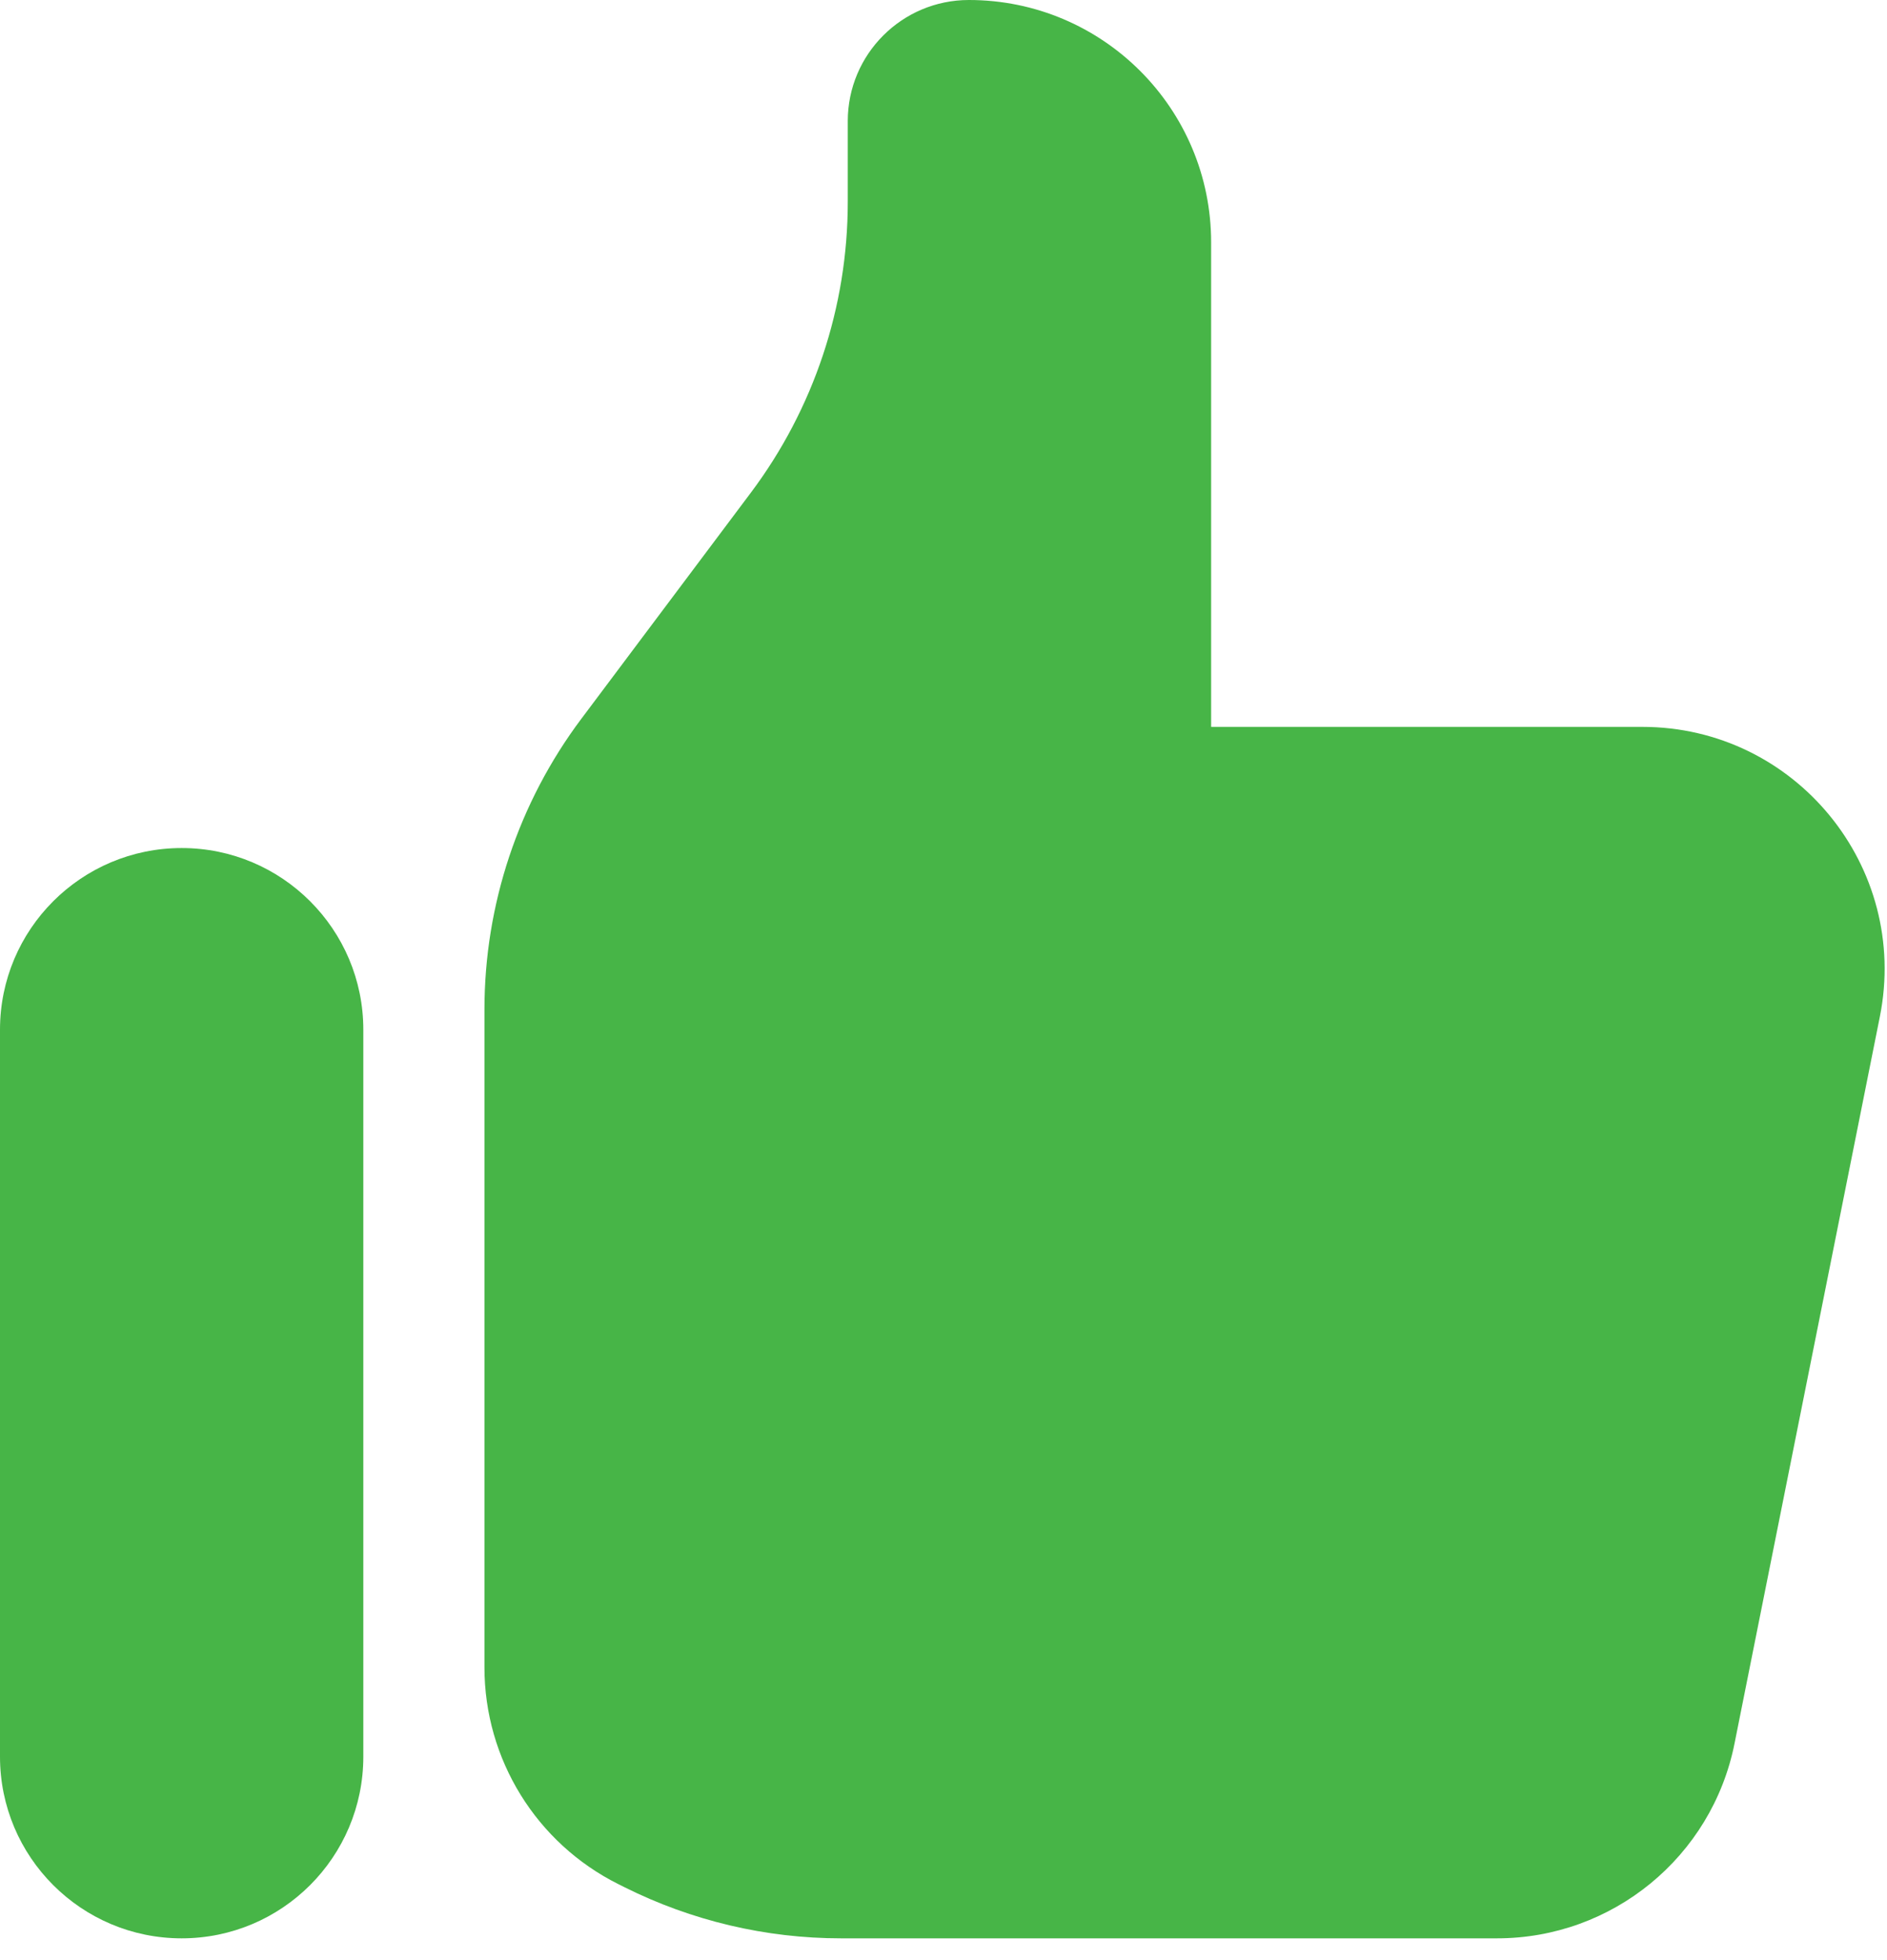
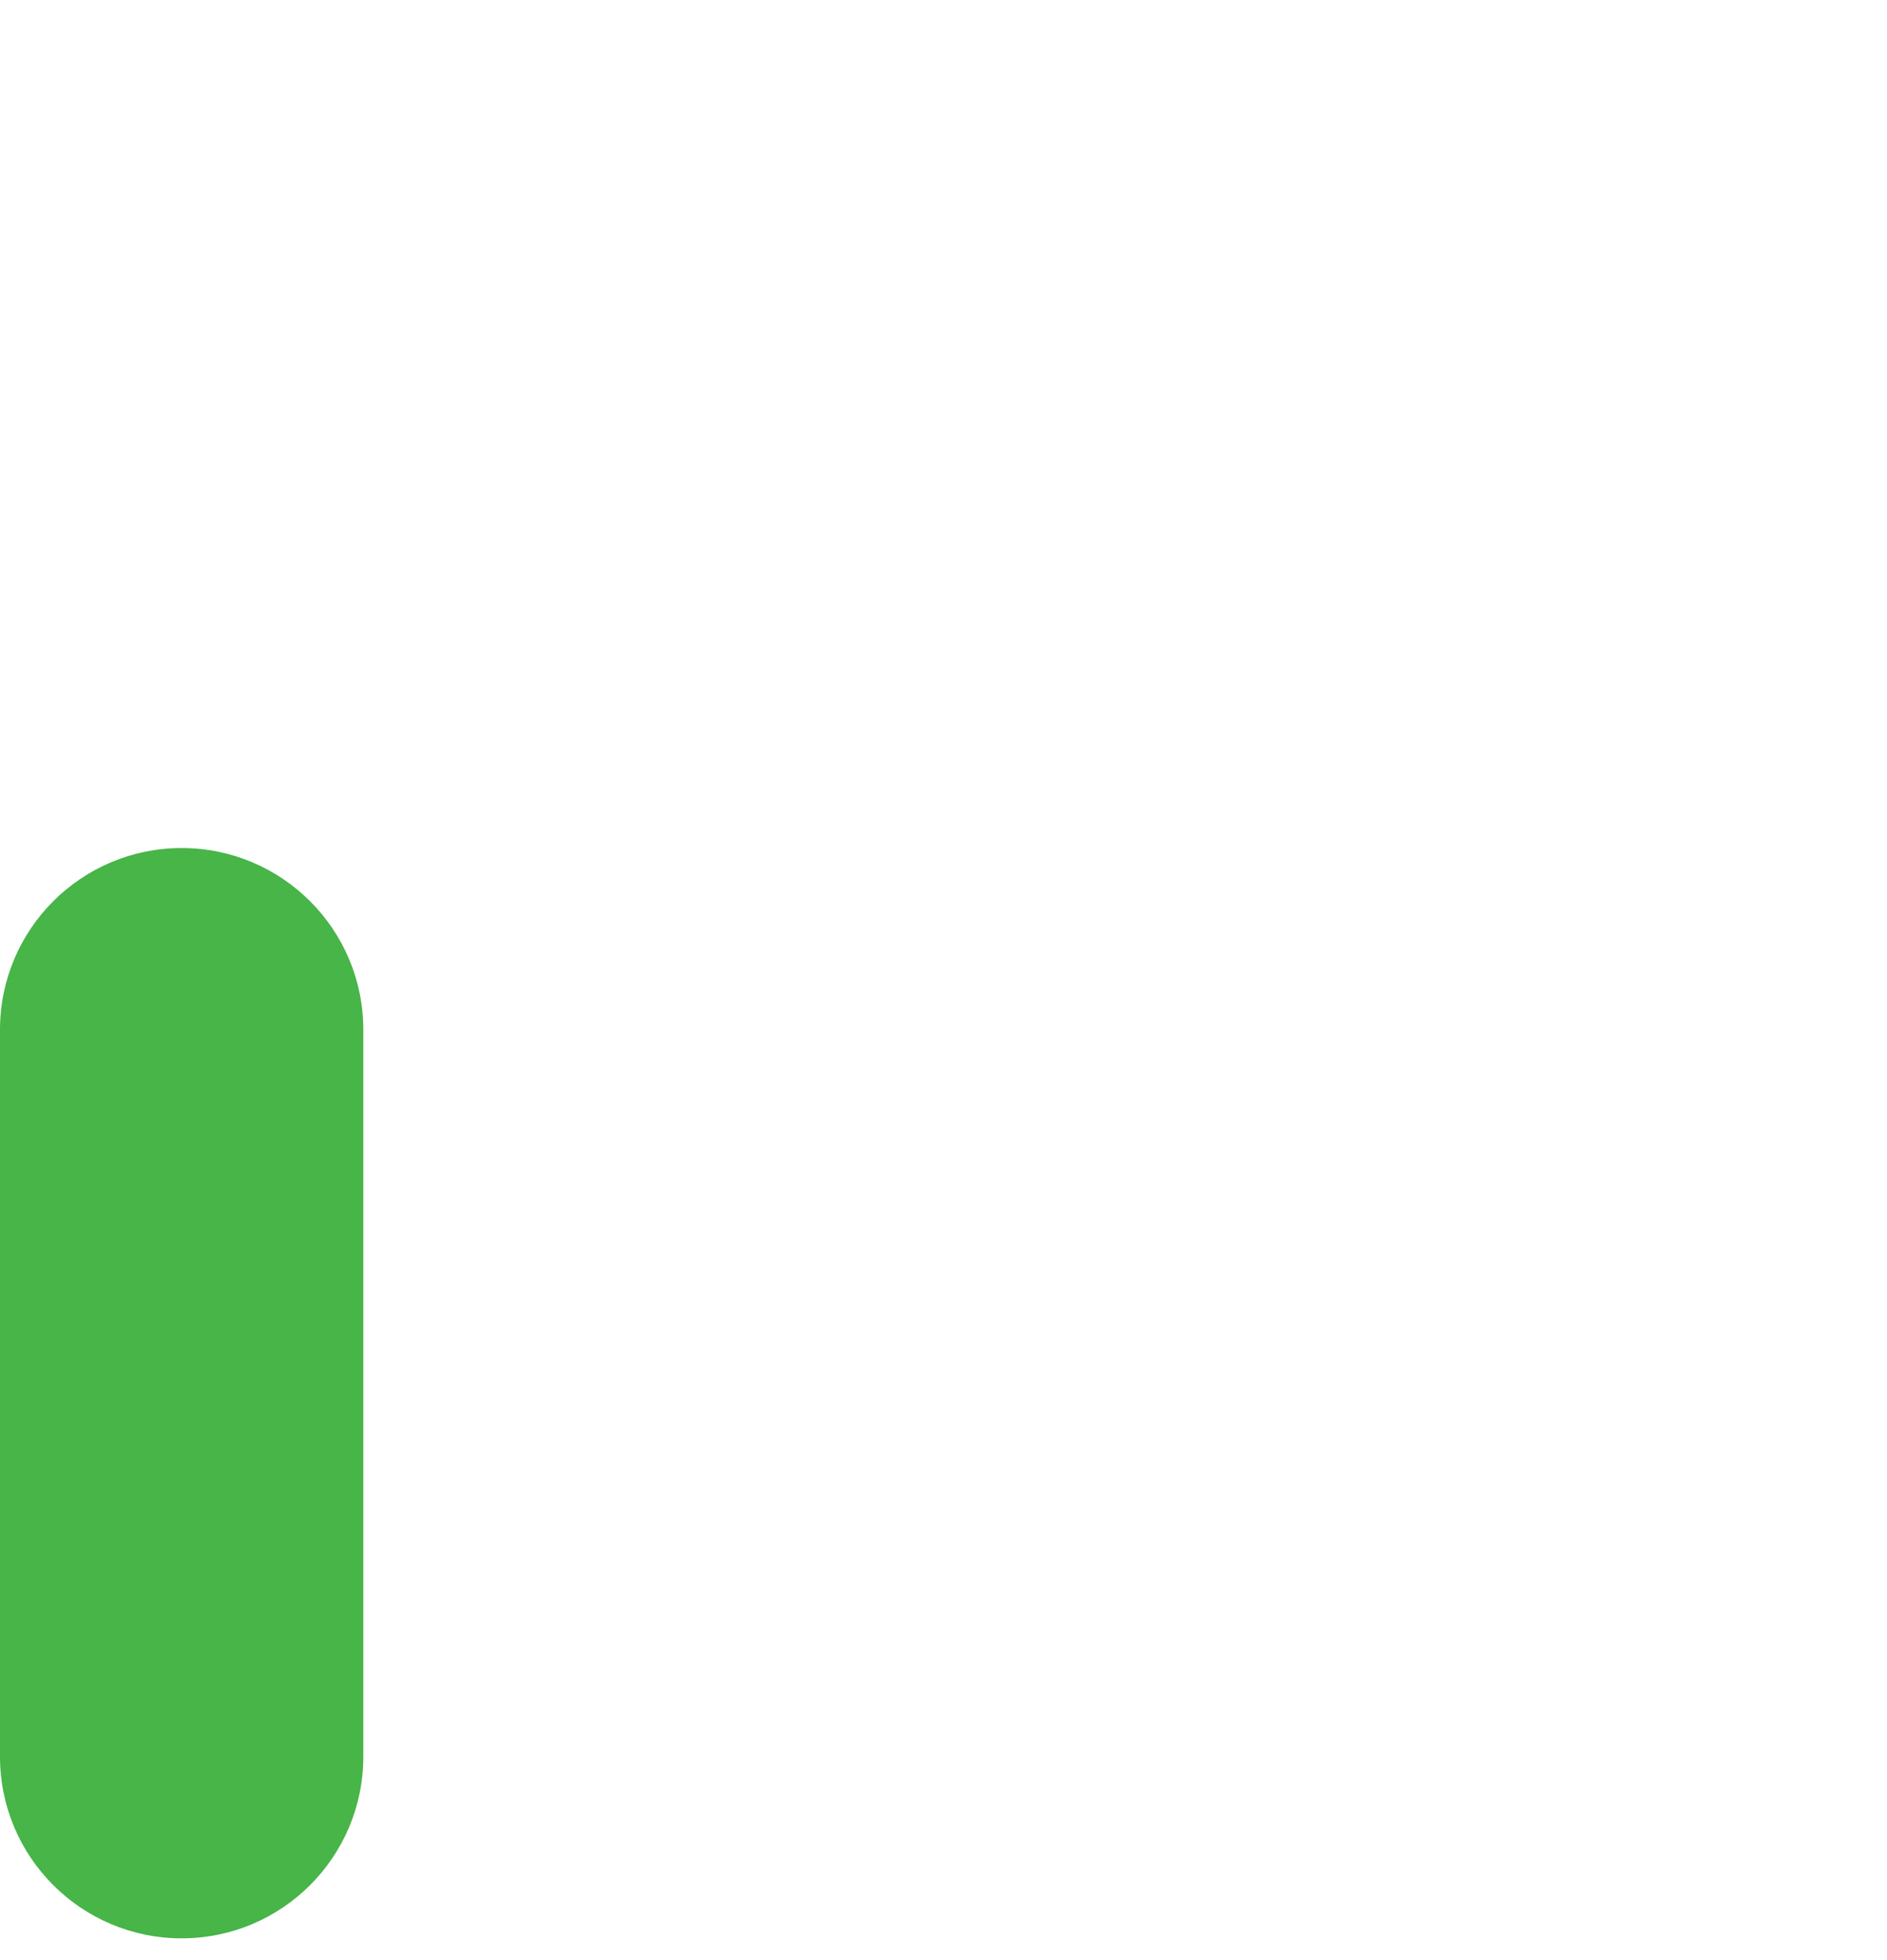
<svg xmlns="http://www.w3.org/2000/svg" width="52" height="54" viewBox="0 0 52 54" fill="none">
  <path d="M-0 28.369C-0 25.604 2.241 23.363 5.006 23.363C7.771 23.363 10.012 25.604 10.012 28.369V48.394C10.012 51.158 7.771 53.4 5.006 53.4C2.241 53.4 -0 51.158 -0 48.394V28.369Z" fill="#47B547" />
-   <path d="M13.35 27.812V45.937C13.35 48.465 14.778 50.777 17.04 51.907L17.206 51.99C19.06 52.917 21.104 53.4 23.176 53.4H41.253C44.434 53.4 47.174 51.154 47.798 48.034L51.803 28.009C52.629 23.879 49.47 20.025 45.258 20.025H33.375V6.675C33.375 2.988 30.386 0 26.7 0C24.857 0 23.362 1.494 23.362 3.337V5.562C23.362 8.451 22.425 11.262 20.692 13.572L16.02 19.802C14.287 22.113 13.35 24.924 13.35 27.812Z" fill="#47B547" />
</svg>